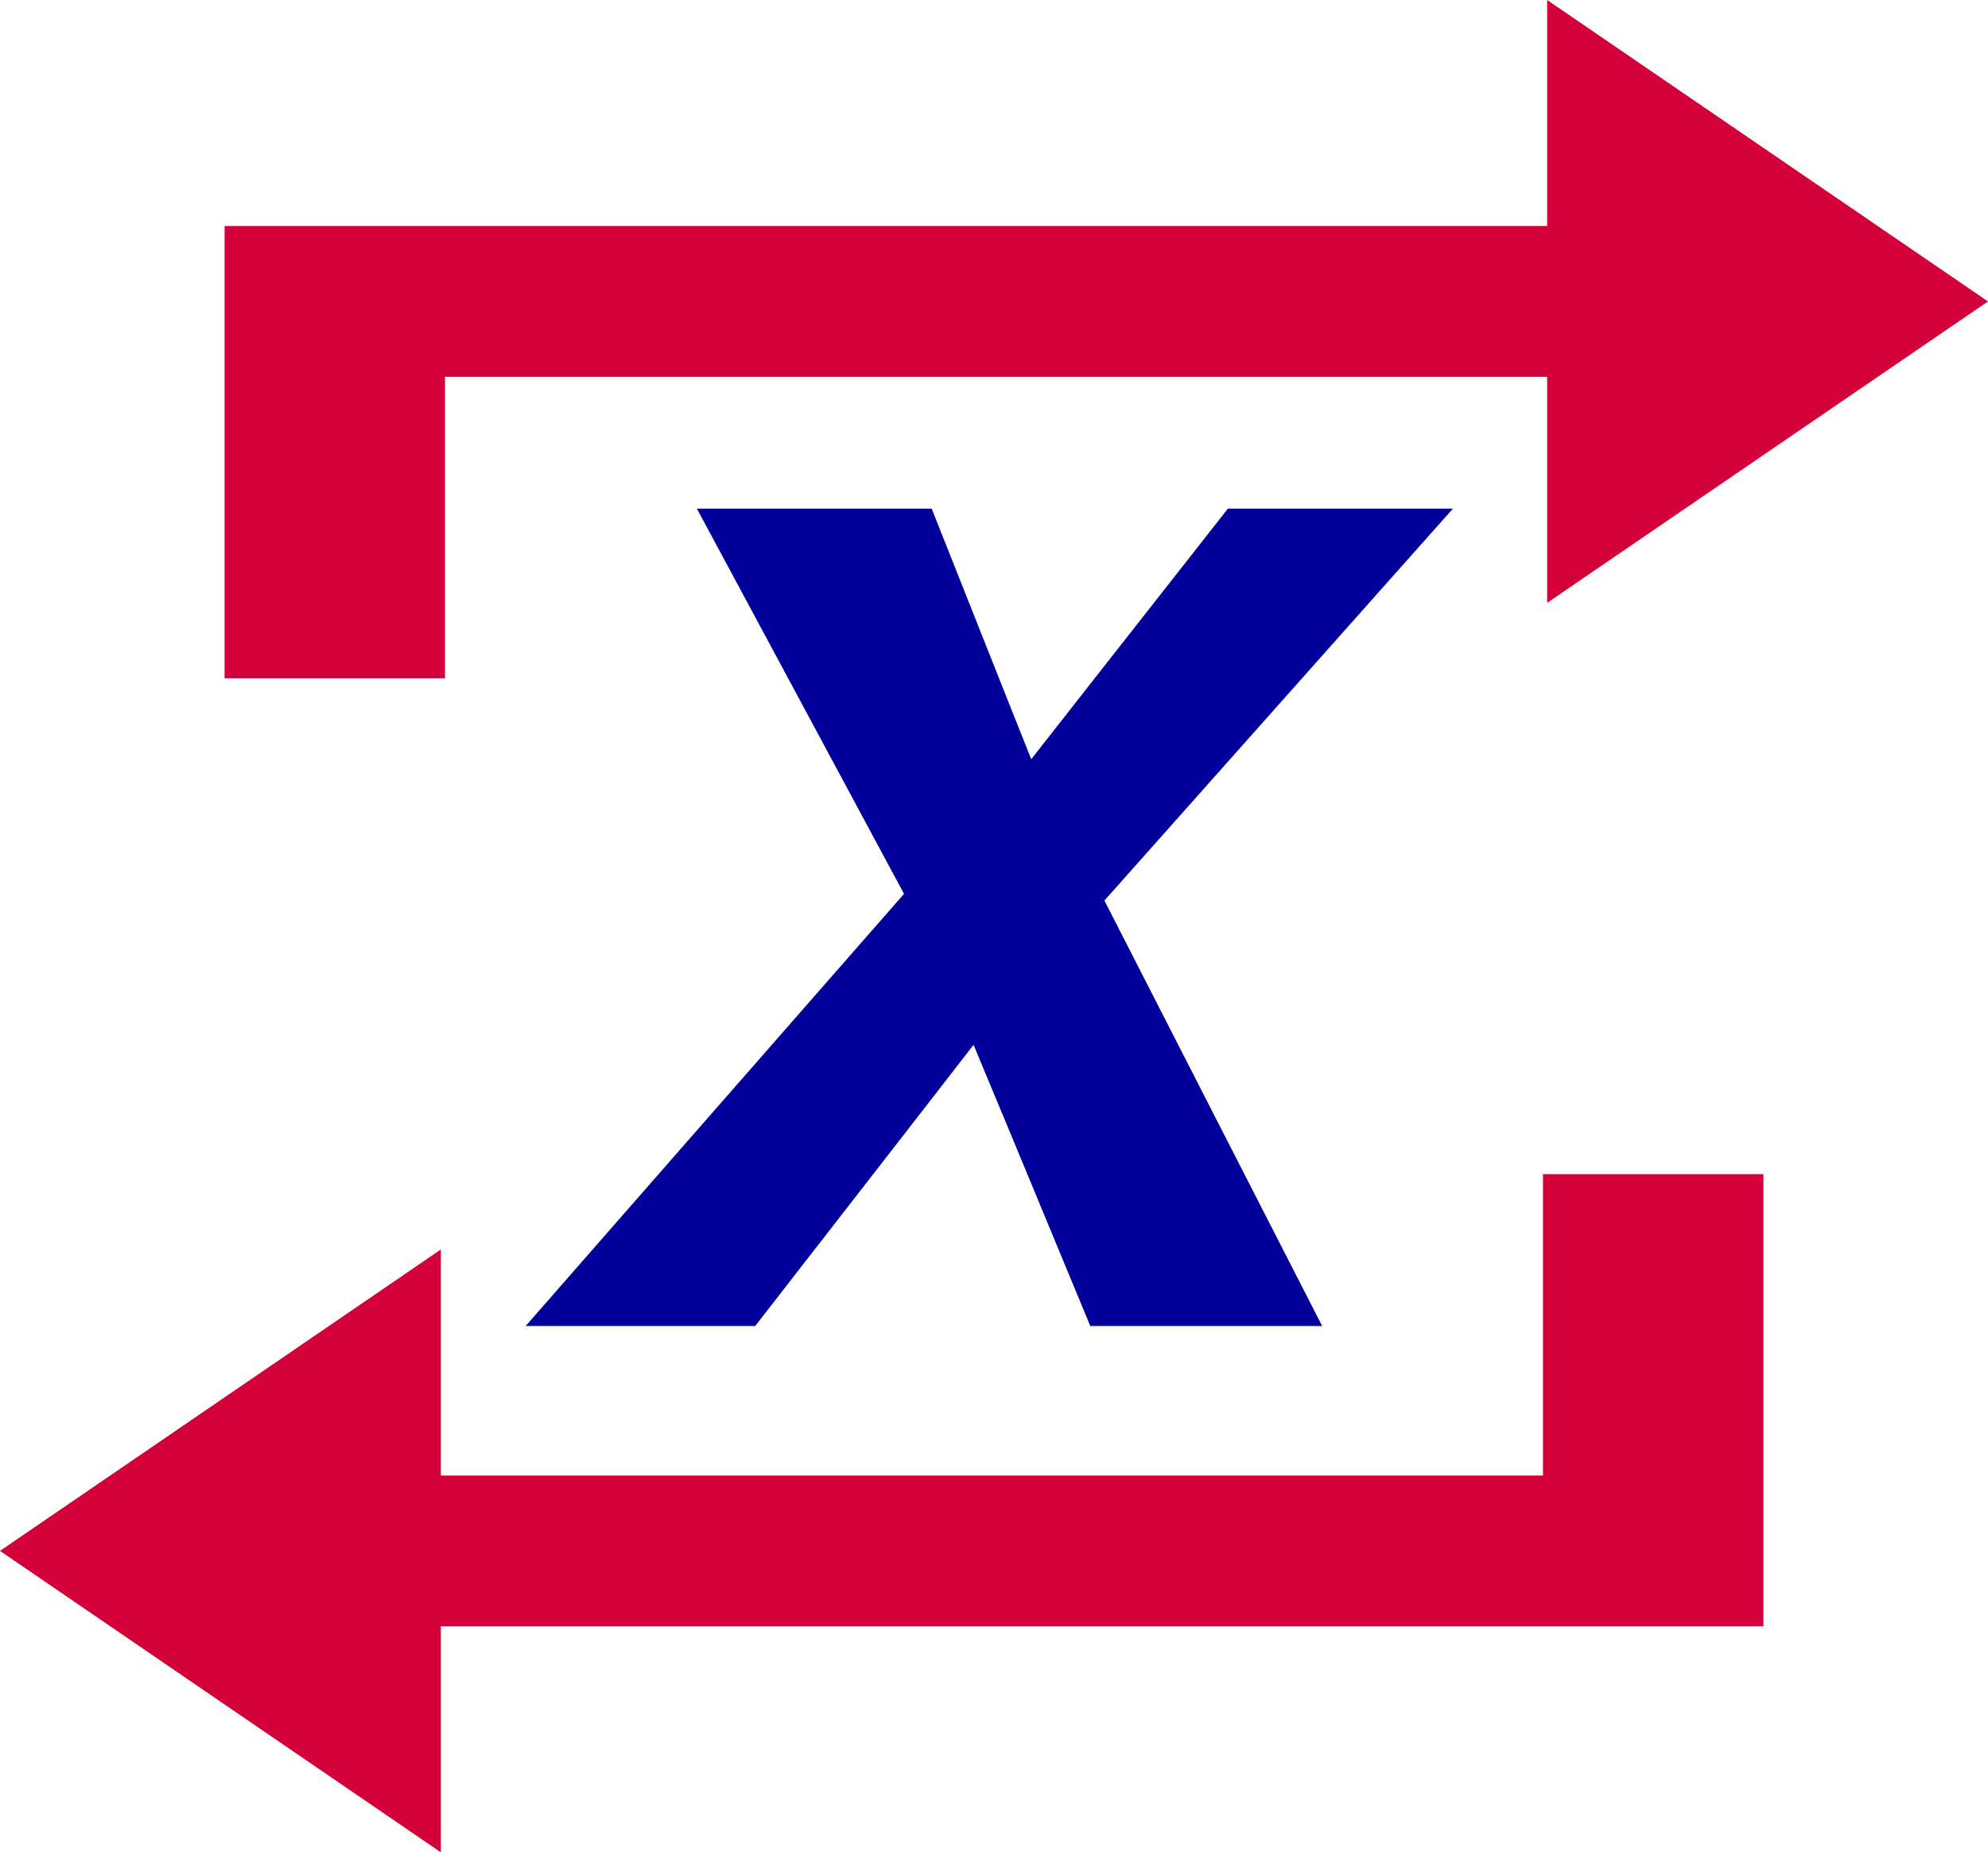
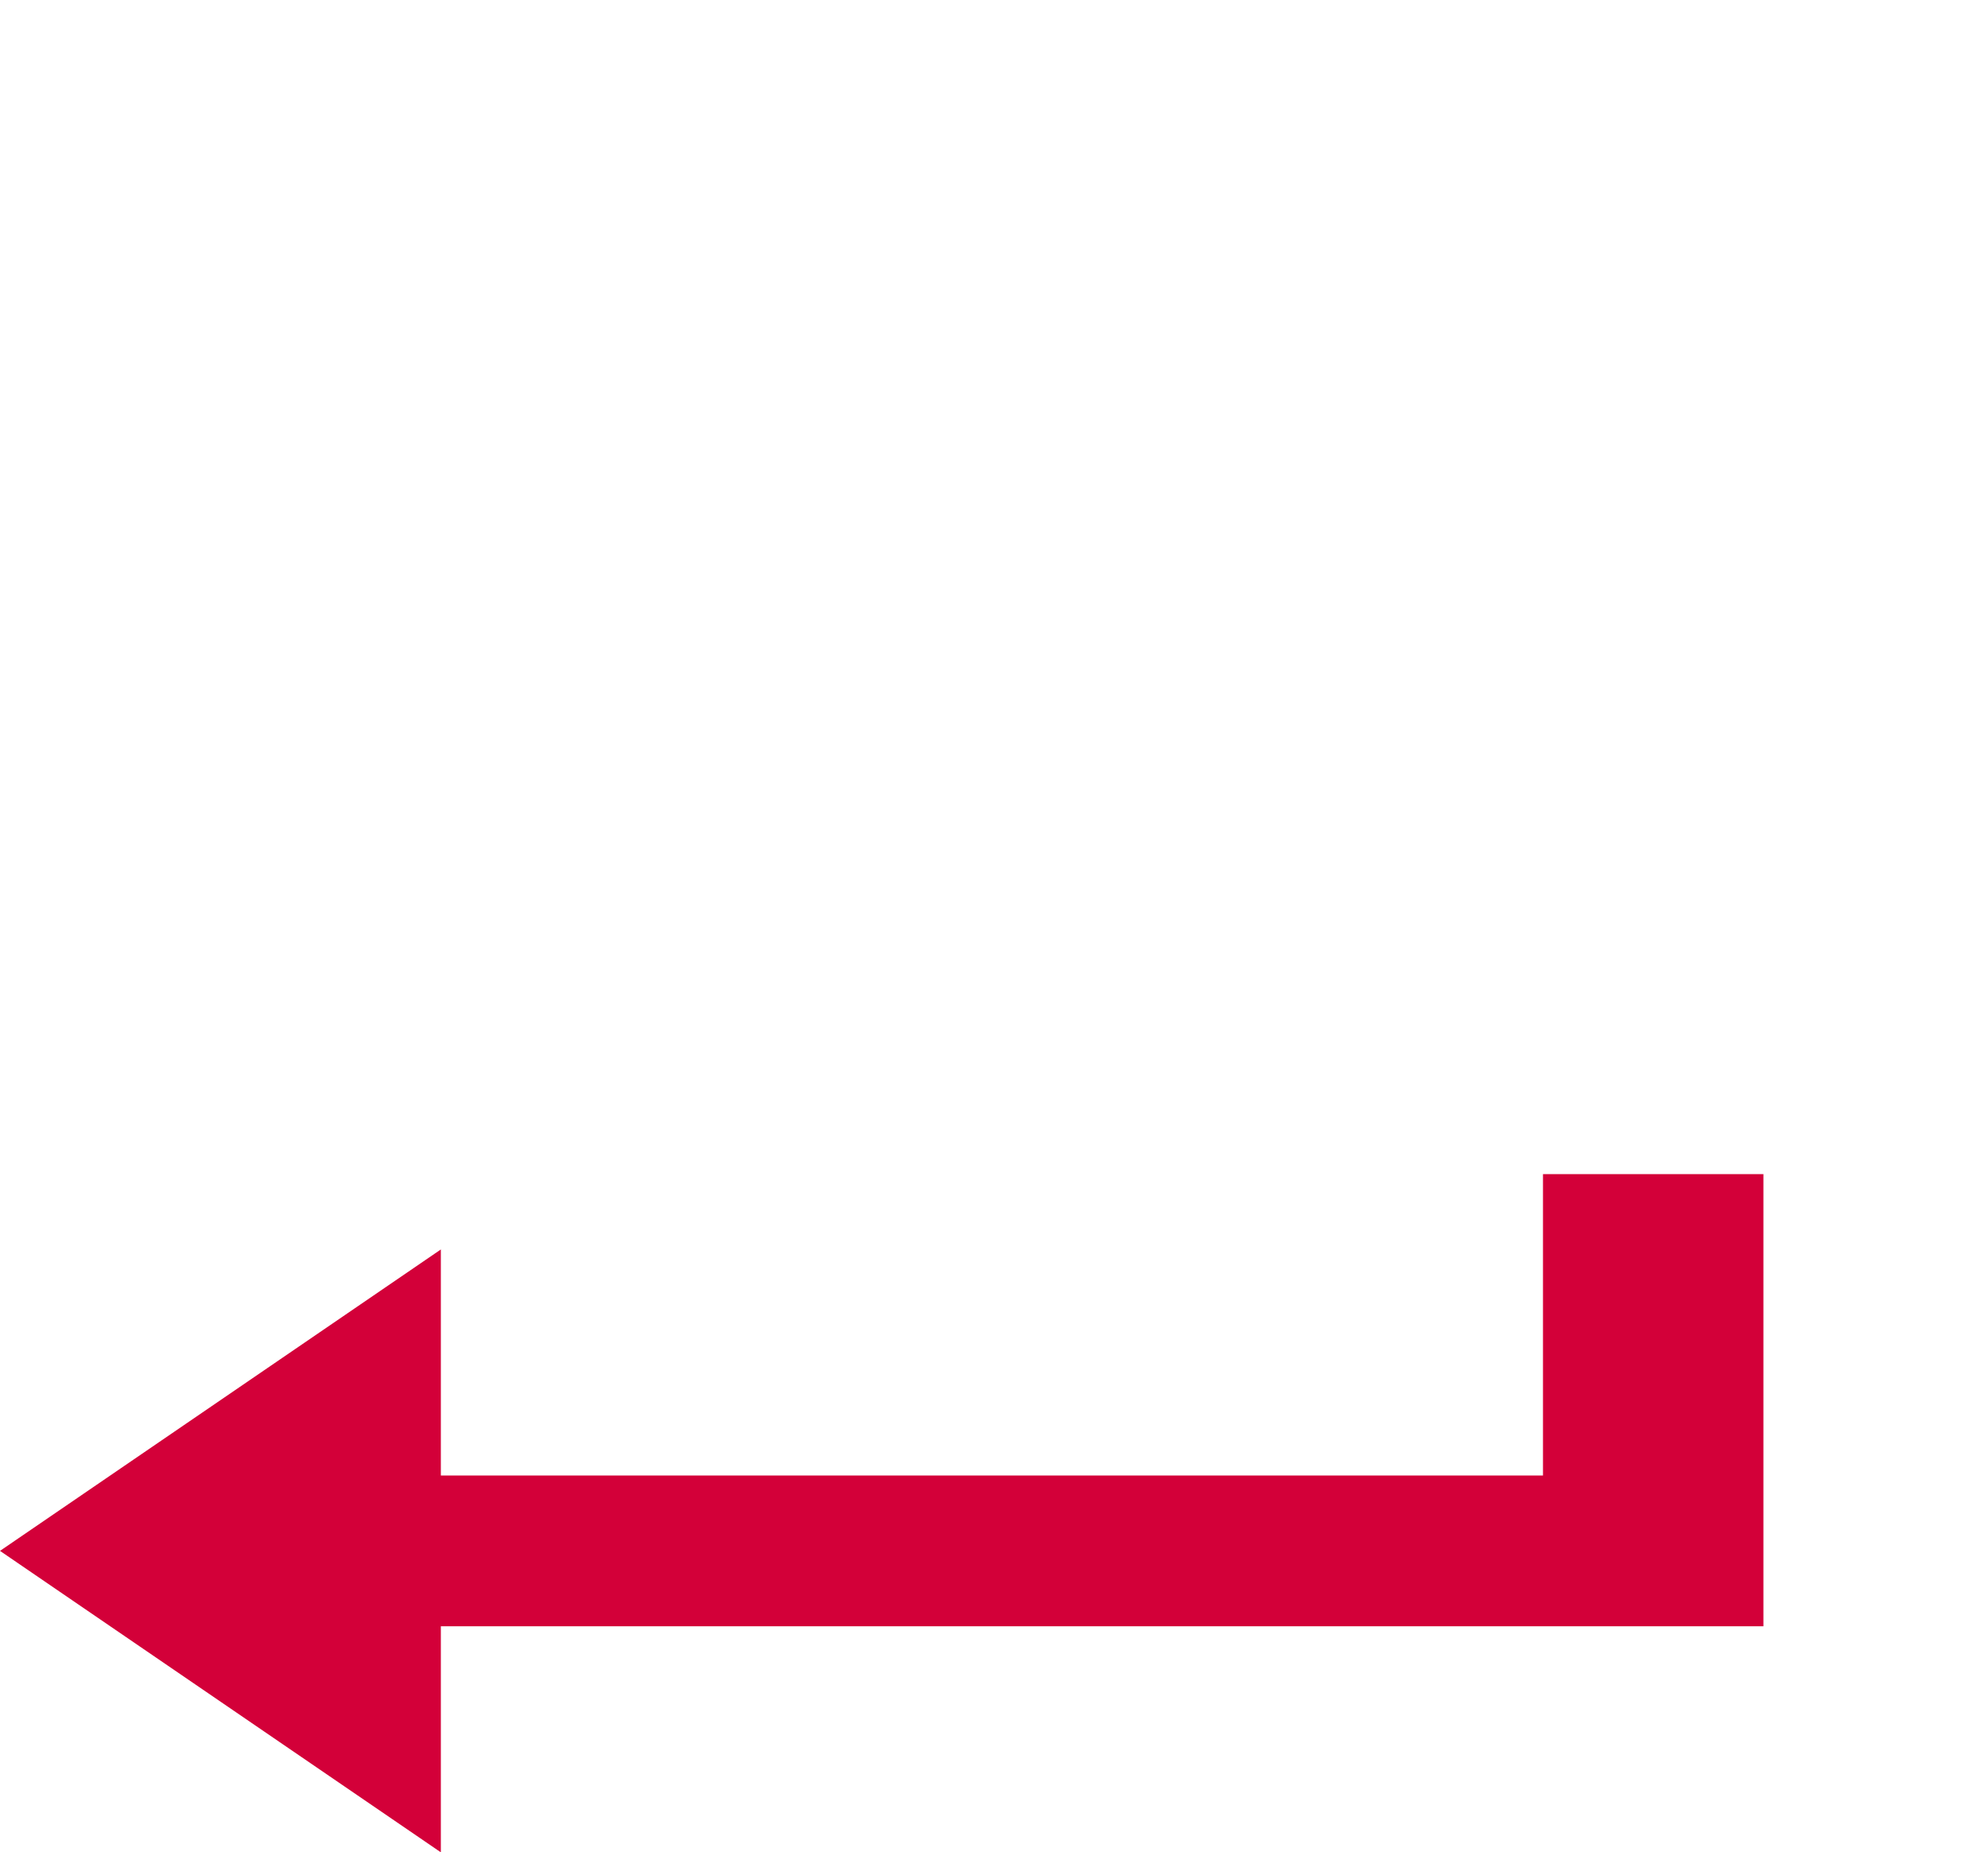
<svg xmlns="http://www.w3.org/2000/svg" id="Layer_1" data-name="Layer 1" viewBox="0 0 906.99 845.1">
-   <polygon points="503.87 410.87 582.26 322.71 662.85 232.08 560.19 232.08 489.04 322.71 470.49 346.38 461.05 322.71 425.07 232.08 317.95 232.08 366.69 322.71 412.44 407.82 319.15 514.34 239.83 604.97 344.55 604.97 414.97 514.34 444.16 476.7 459.85 514.34 497.42 604.97 603.21 604.97 556.8 514.34 503.87 410.87" fill="#01009a" />
  <g>
    <polygon points="703.96 673.19 703.96 535.67 804.53 535.67 804.53 741.96 201.13 741.96 201.13 845.1 0 707.57 201.13 570.05 201.13 673.19 703.96 673.19" fill="#d30039" />
-     <polygon points="203.02 171.91 203.02 309.43 102.46 309.43 102.46 103.14 705.86 103.14 705.86 0 906.99 137.53 705.86 275.05 705.86 171.91 203.02 171.91" fill="#d30039" />
  </g>
</svg>